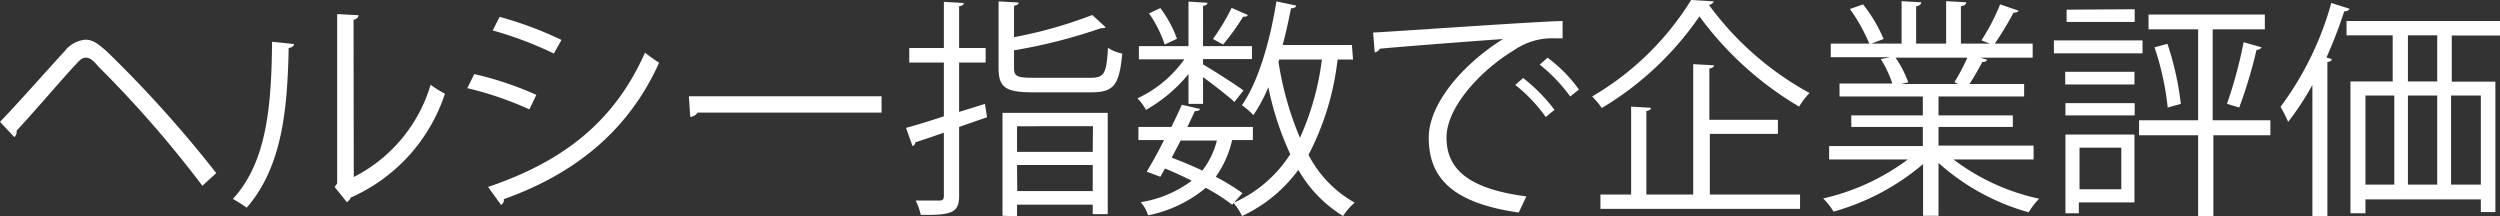
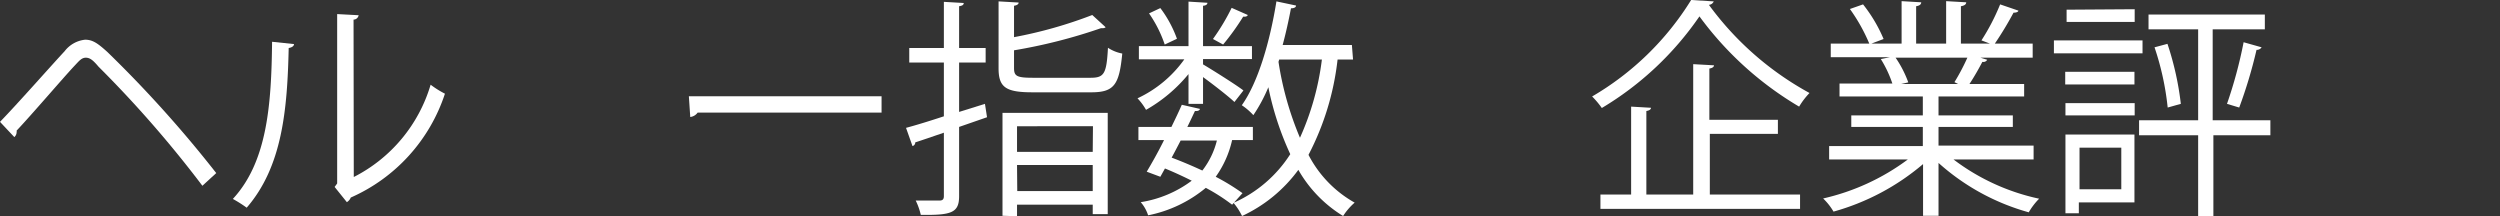
<svg xmlns="http://www.w3.org/2000/svg" viewBox="0 0 216.66 18.72">
  <rect x="0" y="0" width="216.66" height="18.72" fill="#333333" stroke="none" />
  <defs>
    <style>.cls-1{fill:#fff;}</style>
  </defs>
  <g id="Layer_2" data-name="Layer 2">
    <g id="text_04">
      <g id="top_text02">
        <path class="cls-1" d="M0,10.56C1.52,9,4.46,5.66,5.6,4.44a2.57,2.57,0,0,1,1.78-1c.68,0,1.14.36,1.92,1.06A103.92,103.92,0,0,1,18.74,15l-1.2,1.1a98.21,98.21,0,0,0-9-10.32C8.1,5.26,7.82,5,7.44,5s-.6.3-1,.72c-.94,1-3.64,4.16-5,5.6a.34.34,0,0,1,0,.14.56.56,0,0,1-.2.42Z" />
        <path class="cls-1" d="M25.48,3.82c0,.18-.2.3-.46.34C24.9,9.54,24.46,14.44,21.38,18a11.27,11.27,0,0,0-1.2-.76c3-3.24,3.34-8.24,3.4-13.62Zm5.18,11.52a13.16,13.16,0,0,0,6.66-8,8.05,8.05,0,0,0,1.24.78,14.92,14.92,0,0,1-8.16,9,.84.84,0,0,1-.34.4L29,16.2l.22-.3V1.22l1.86.1a.45.45,0,0,1-.44.38Z" />
-         <path class="cls-1" d="M41.1,6.42a28.72,28.72,0,0,1,5.38,1.8l-.6,1.26A29.18,29.18,0,0,0,40.5,7.64Zm1.2,9.78C48.8,14,53.24,10.56,55.9,4.56c.3.26.92.68,1.22.88-2.68,5.94-7.34,9.64-13.46,11.82a.47.47,0,0,1-.24.5Zm1-14.74a32,32,0,0,1,5.36,2L48,4.64a31.48,31.48,0,0,0-5.3-2Z" />
        <path class="cls-1" d="M59.7,8.34H76.4V9.76H60.46a.92.92,0,0,1-.64.38Z" />
        <path class="cls-1" d="M85.36,9l.18,1.16L83.12,11v6c0,1.44-.66,1.66-3.32,1.62a5.79,5.79,0,0,0-.44-1.24c.94,0,1.8,0,2.06,0s.38-.1.38-.38V11.5c-.94.32-1.8.62-2.48.84a.32.32,0,0,1-.24.32l-.56-1.58c.9-.24,2-.58,3.28-1V5.42h-3V4.16h3v-4l1.72.1c0,.16-.12.24-.4.28V4.16h2.3V5.42h-2.3V9.7Zm2.52-3.1c0,.7.24.84,1.64.84h5c1.18,0,1.38-.36,1.5-2.6a3.38,3.38,0,0,0,1.24.5C97,7.32,96.58,8,94.58,8h-5.1c-2.3,0-2.94-.42-2.94-2.08V.12l1.74.1c0,.14-.14.24-.4.28V3.22A38.32,38.32,0,0,0,94.66,1.3l1.16,1.06a.32.32,0,0,1-.24.08.5.5,0,0,1-.16,0,46.15,46.15,0,0,1-7.54,1.92Zm-1,12.8V9.78H96v8.78H94.7v-.82H88.14v1Zm7.84-7.76H88.14v2.22H94.7Zm-6.56,5.62H94.7V14.3H88.14Z" />
        <path class="cls-1" d="M103,9V6.42a13.11,13.11,0,0,1-3.68,3.1,5.09,5.09,0,0,0-.74-1,10.32,10.32,0,0,0,4.06-3.38H98.7V4H103V.14l1.64.1c0,.14-.12.24-.38.26V4h4.24V5.12h-4.24v.46c.82.48,3,1.86,3.5,2.26l-.78,1c-.48-.46-1.76-1.46-2.72-2.16V9Zm5.58,3.14h-1.8a8.73,8.73,0,0,1-1.42,3.18,19,19,0,0,1,2.32,1.42l-.9,1a16.14,16.14,0,0,0-2.28-1.46,11.27,11.27,0,0,1-5,2.38,3.22,3.22,0,0,0-.64-1.14,9.91,9.91,0,0,0,4.42-1.86c-.76-.38-1.54-.74-2.32-1.06l-.4.72-1.18-.44c.44-.74,1-1.72,1.5-2.74H98.66V11h2.86c.32-.66.64-1.32.9-1.92l1.58.36c-.06.14-.18.2-.44.18-.2.42-.42.9-.66,1.38h5.68ZM100.56.7A10.09,10.09,0,0,1,102,3.36l-1.06.5a10.68,10.68,0,0,0-1.36-2.7Zm1.76,11.48c-.26.5-.52,1-.78,1.48.9.34,1.8.72,2.66,1.12a7,7,0,0,0,1.26-2.6Zm2.8-8.8a18.56,18.56,0,0,0,1.62-2.7l1.4.62c-.06.14-.22.16-.4.14A21.22,21.22,0,0,1,106,3.86Zm12.14,1.78h-1.34a23.51,23.51,0,0,1-2.52,8.26,10,10,0,0,0,4,4.14,5.39,5.39,0,0,0-1,1.16,11.18,11.18,0,0,1-3.88-4,12.63,12.63,0,0,1-4.88,4,5.3,5.3,0,0,0-.74-1.14,11.2,11.2,0,0,0,4.92-4.22,26,26,0,0,1-1.9-5.8,13.67,13.67,0,0,1-1.3,2.42,5.4,5.4,0,0,0-1-.86c1.42-2,2.44-5.52,3-9l1.7.36c0,.16-.18.24-.44.24-.2,1.06-.44,2.14-.72,3.18h6Zm-6.4,0-.06.2a27.52,27.52,0,0,0,1.86,6.58,23.46,23.46,0,0,0,1.9-6.78Z" />
-         <path class="cls-1" d="M119,2.82c1.5-.06,13.82-.94,16.42-1l0,1.5c-.26,0-.5,0-.74,0a5.76,5.76,0,0,0-3.42,1c-3,1.8-5.9,5-5.9,7.6,0,2.8,2,4.46,6.92,5.1l-.66,1.4c-5.68-.82-7.8-2.94-7.8-6.5,0-2.82,2.78-6.24,6.44-8.54-2.2.16-8.1.6-10.68.84a.61.61,0,0,1-.44.32Zm13,3.94a14.76,14.76,0,0,1,2.72,2.76l-.76.62a13.34,13.34,0,0,0-2.64-2.78ZM134.12,5a12.66,12.66,0,0,1,2.72,2.76l-.76.6a14.16,14.16,0,0,0-2.64-2.76Z" />
        <path class="cls-1" d="M148.52.12a.49.49,0,0,1-.42.3,26.54,26.54,0,0,0,8.72,7.64,6.36,6.36,0,0,0-.9,1.18,28.93,28.93,0,0,1-8.64-7.82,27.12,27.12,0,0,1-8.46,7.94,7.54,7.54,0,0,0-.84-1A24.72,24.72,0,0,0,146.56,0Zm-.34,11.48v5.26H156V18.1h-17.3V16.86h2.66V9.24l1.72.1c0,.14-.14.24-.4.28v7.24h4.06V5.56l1.8.1c0,.14-.14.24-.4.28v4.44h5.94V11.6Z" />
        <path class="cls-1" d="M176.24,13.82H169.3a18.75,18.75,0,0,0,7.42,3.4,5.76,5.76,0,0,0-.9,1.18A19.5,19.5,0,0,1,168,14.12V18.7h-1.34V14.22a20.42,20.42,0,0,1-7.76,4.12A5.27,5.27,0,0,0,158,17.2a19.51,19.51,0,0,0,7.34-3.38h-6.82V12.66h8.12V11h-6.2V10h6.2V8.36h-7.22V7.24H164a9.87,9.87,0,0,0-1-2.12l.78-.16h-5.12V3.78H162a15.08,15.08,0,0,0-1.68-3l1.14-.4a12.86,12.86,0,0,1,1.78,3l-1.06.4h2.62V.1l1.7.1c0,.2-.18.3-.44.34V3.78h2.6V.1l1.74.1c0,.2-.2.3-.46.34V3.78h2.52l-.74-.28A18.64,18.64,0,0,0,173.34.38l1.58.54c0,.12-.2.18-.42.18a29.87,29.87,0,0,1-1.62,2.68h3.28V5h-4.52l.58.18a.38.38,0,0,1-.42.18c-.28.54-.72,1.32-1.12,1.92h4.74V8.36H168V10h6.44V11H168v1.62h8.24Zm-6.86-6.7A18.2,18.2,0,0,0,170.5,5h-6.22a9.48,9.48,0,0,1,1.1,2.14l-.62.14h4.94Z" />
        <path class="cls-1" d="M185.68,3.5V4.62H178V3.5Zm-.7,8.16v5.88h-4.82v.94H179V11.66Zm-6-4.34V6.22h6v1.1ZM179,10V8.94h6V10Zm6-9.2v1.1H179.1V.84Zm-1.16,12h-3.62v3.6h3.62Zm12.92-2.38v1.3h-4.94v7h-1.32v-7h-5.12v-1.3h5.12V2.54H186.2V1.26h10.08V2.54h-4.52v7.88Zm-8.9-1.1a23.92,23.92,0,0,0-1.14-5.22l1.12-.3A25.64,25.64,0,0,1,189,9ZM196,4.1a.49.49,0,0,1-.44.22,40.84,40.84,0,0,1-1.5,5L193,9a38.59,38.59,0,0,0,1.44-5.34Z" />
-         <path class="cls-1" d="M200.4,7.36a23.32,23.32,0,0,1-2.1,3.2,11.34,11.34,0,0,0-.66-1.3,27.3,27.3,0,0,0,4.4-9l1.58.5c-.06.14-.2.22-.46.22a39.56,39.56,0,0,1-1.54,4l.46.14c0,.14-.14.22-.38.26v13.4h-1.3Zm16.26-4.28h-4.18v4h3.78v11.3H215v-1.1H205v1.2H203.7V7.06h3.66v-4h-4V1.82h13.32ZM205,8.28V16h2.5V8.28Zm6.22-1.22v-4h-2.54v4Zm0,1.22h-2.54V16h2.54ZM215,16V8.28h-2.58V16Z" />
      </g>
    </g>
  </g>
</svg>